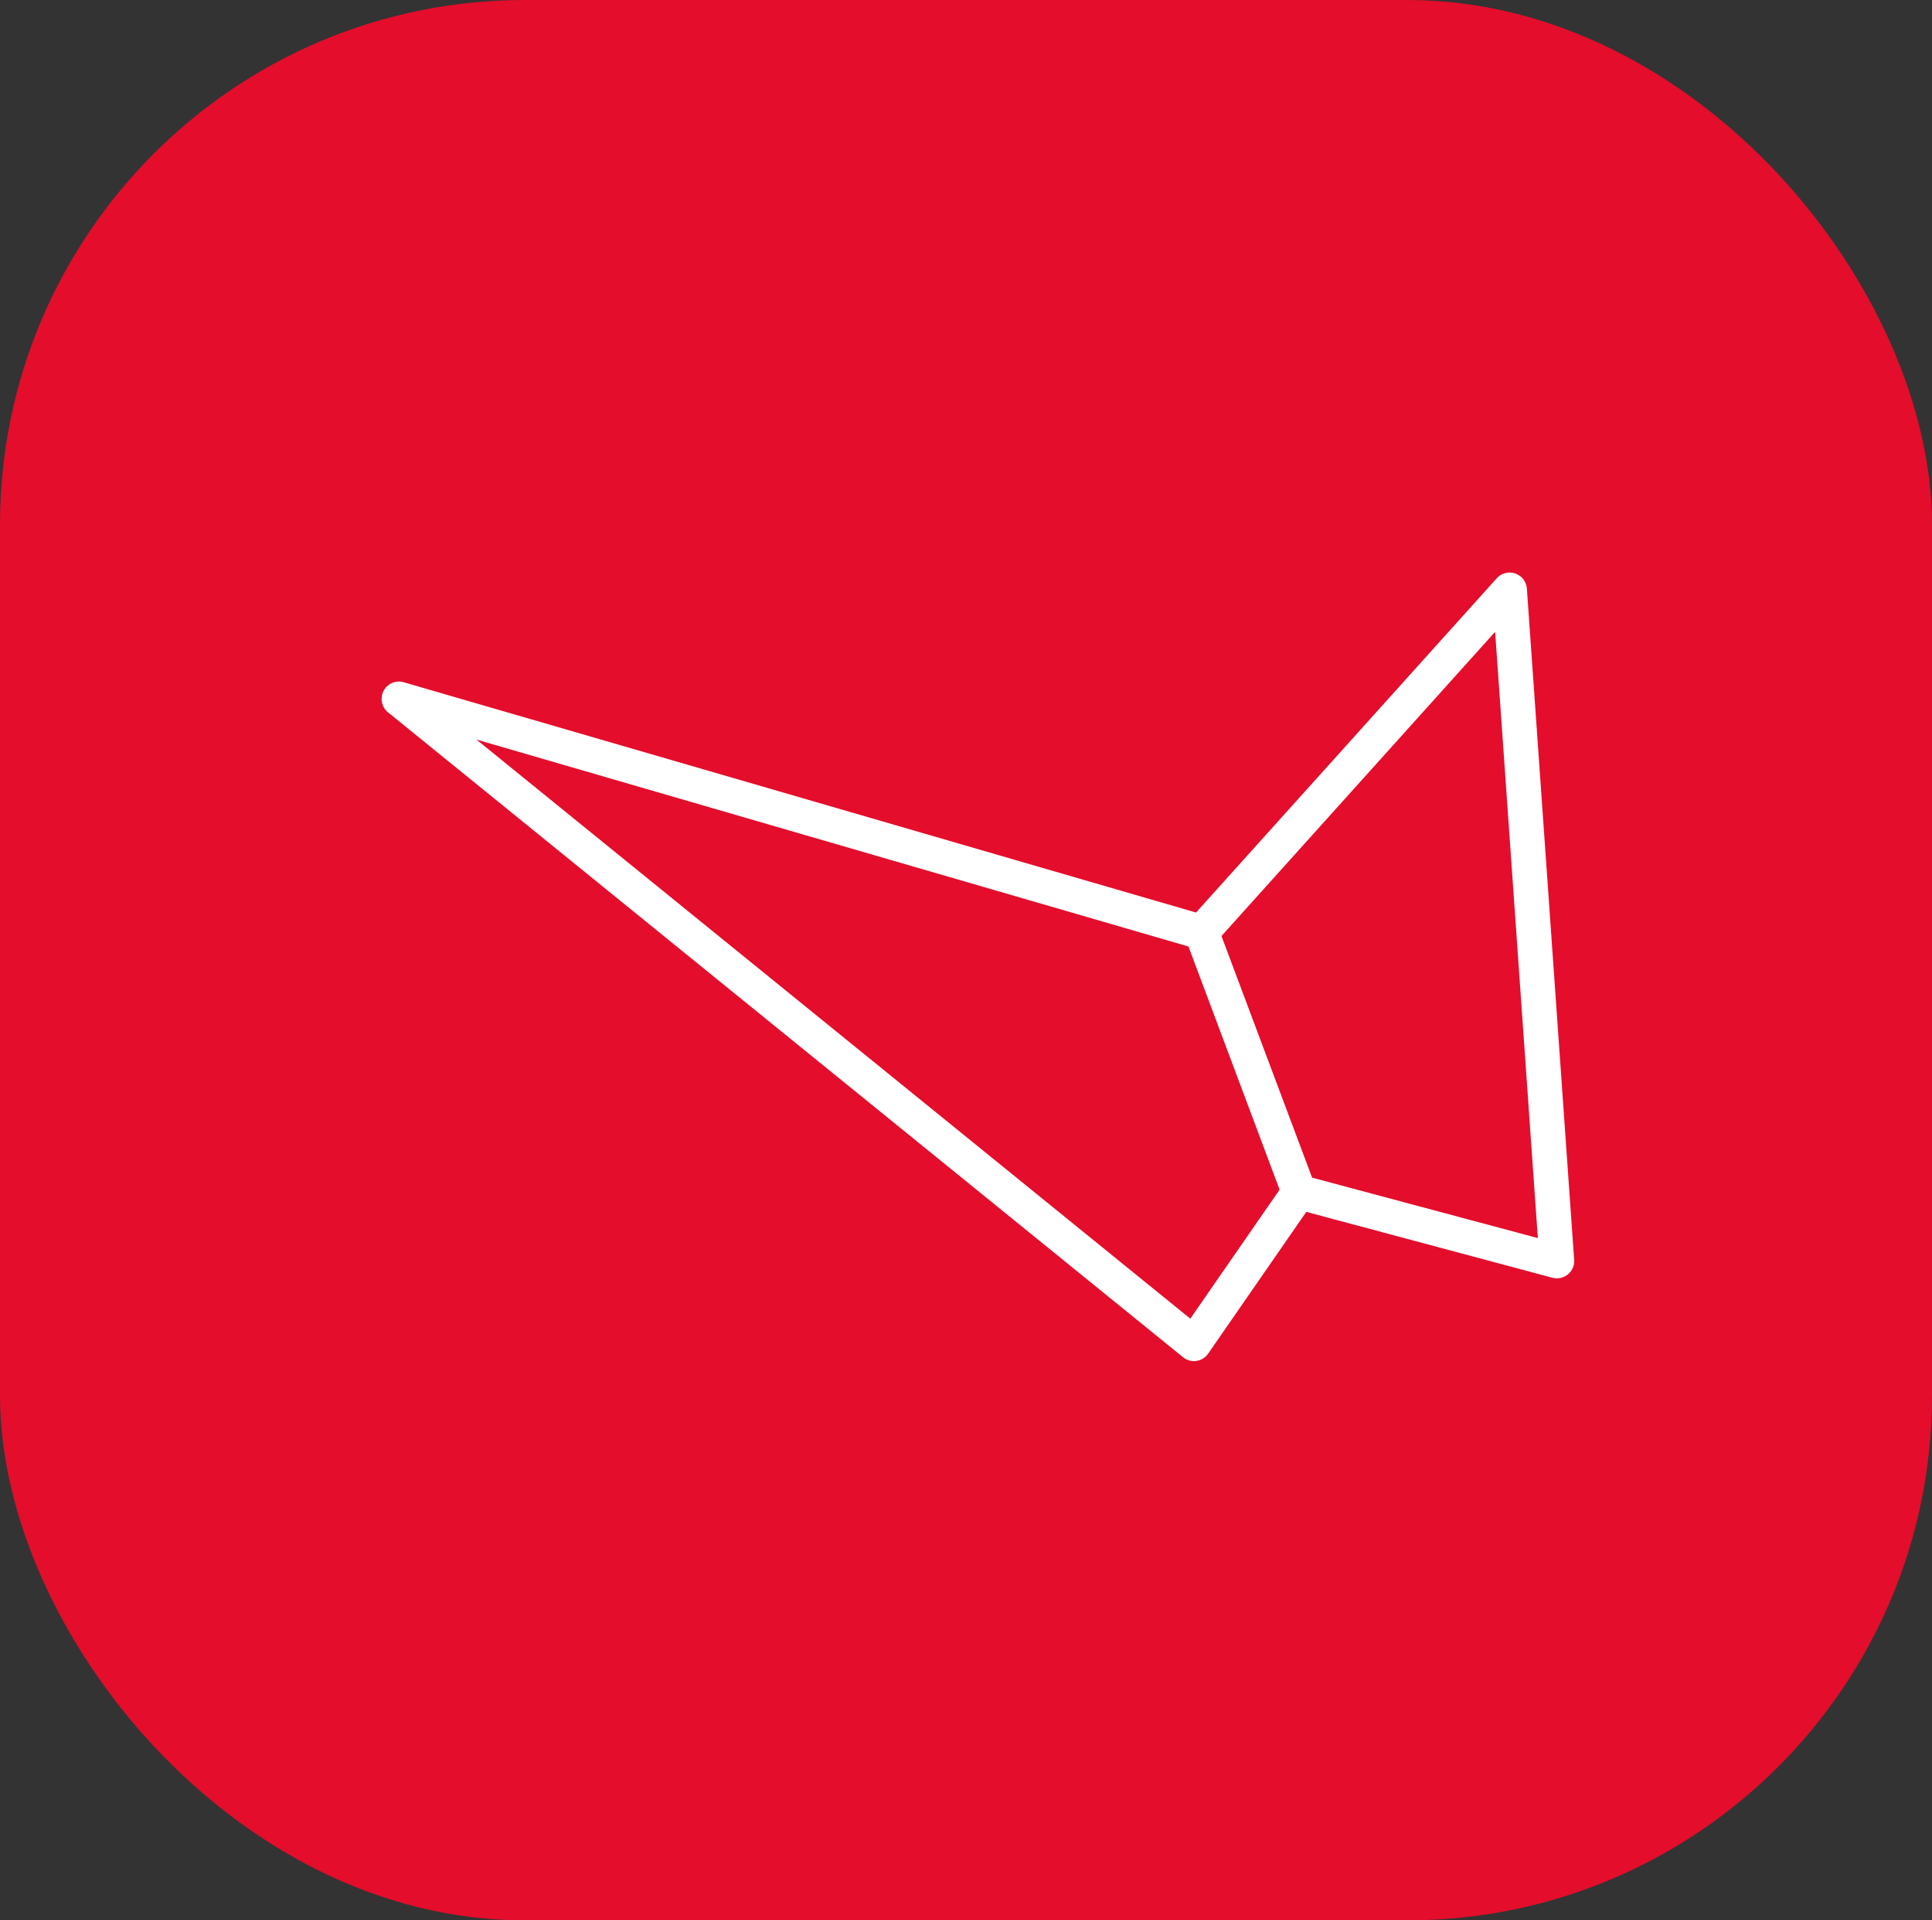
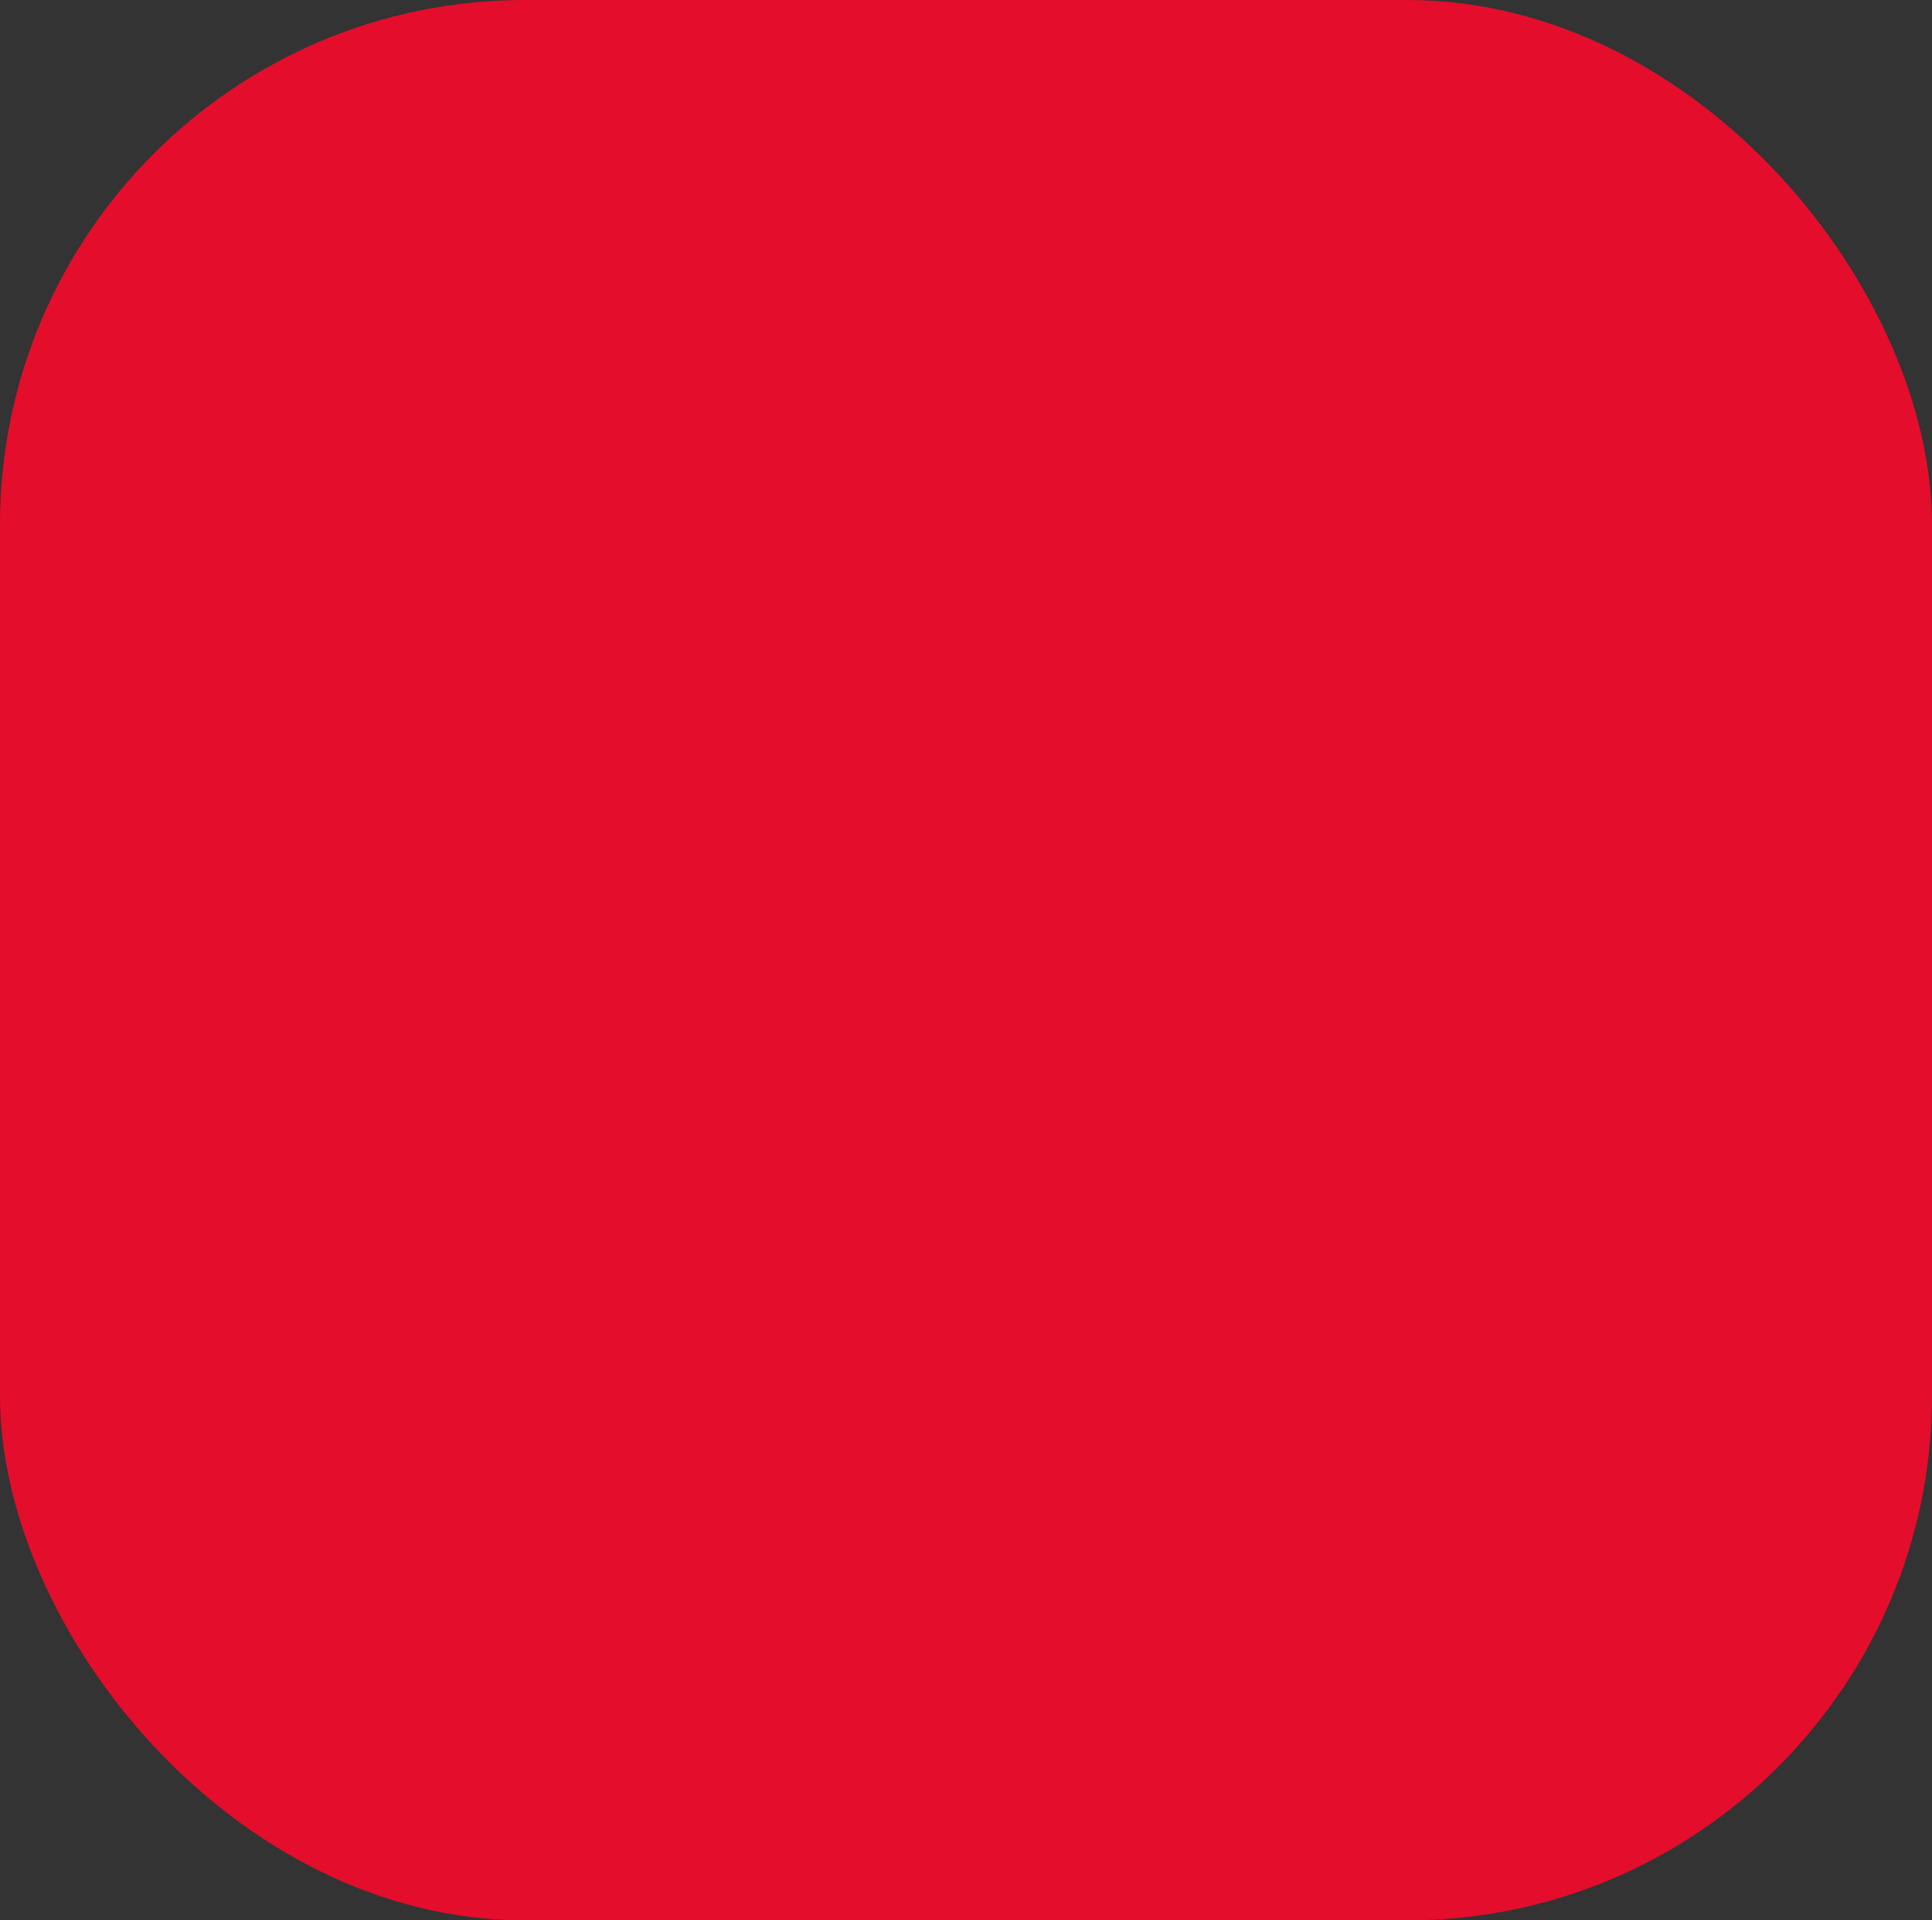
<svg xmlns="http://www.w3.org/2000/svg" width="81" height="80.497" viewBox="0 0 81 80.497">
  <rect x="0" y="0" width="81" height="80.497" fill="#333333" stroke="none" />
  <g id="Raggruppa_753" data-name="Raggruppa 753" transform="translate(9299 936)">
    <rect id="Rettangolo_484" data-name="Rettangolo 484" width="81" height="80.497" rx="22" transform="translate(-9299 -936)" fill="#e40d2c" />
-     <path id="Tracciato_7201" data-name="Tracciato 7201" d="M-539.485,25.884a.724.724,0,0,0-.487-.635.727.727,0,0,0-.776.2L-553.355,39.46l-33.216-9.652a.723.723,0,0,0-.846.361.726.726,0,0,0,.186.9L-553.9,58.1a.726.726,0,0,0,.457.163.751.751,0,0,0,.1-.007.727.727,0,0,0,.494-.305l4.116-5.943,10.319,2.761a.73.73,0,0,0,.65-.142.725.725,0,0,0,.261-.611Zm-14.111,30.6-29.93-24.275,29.853,8.675,3.821,10.193Zm5.106-5.911-3.8-10.128,11.474-12.751,1.791,25.412Z" transform="translate(-8695.5 -937.209)" fill="#fff" />
  </g>
</svg>